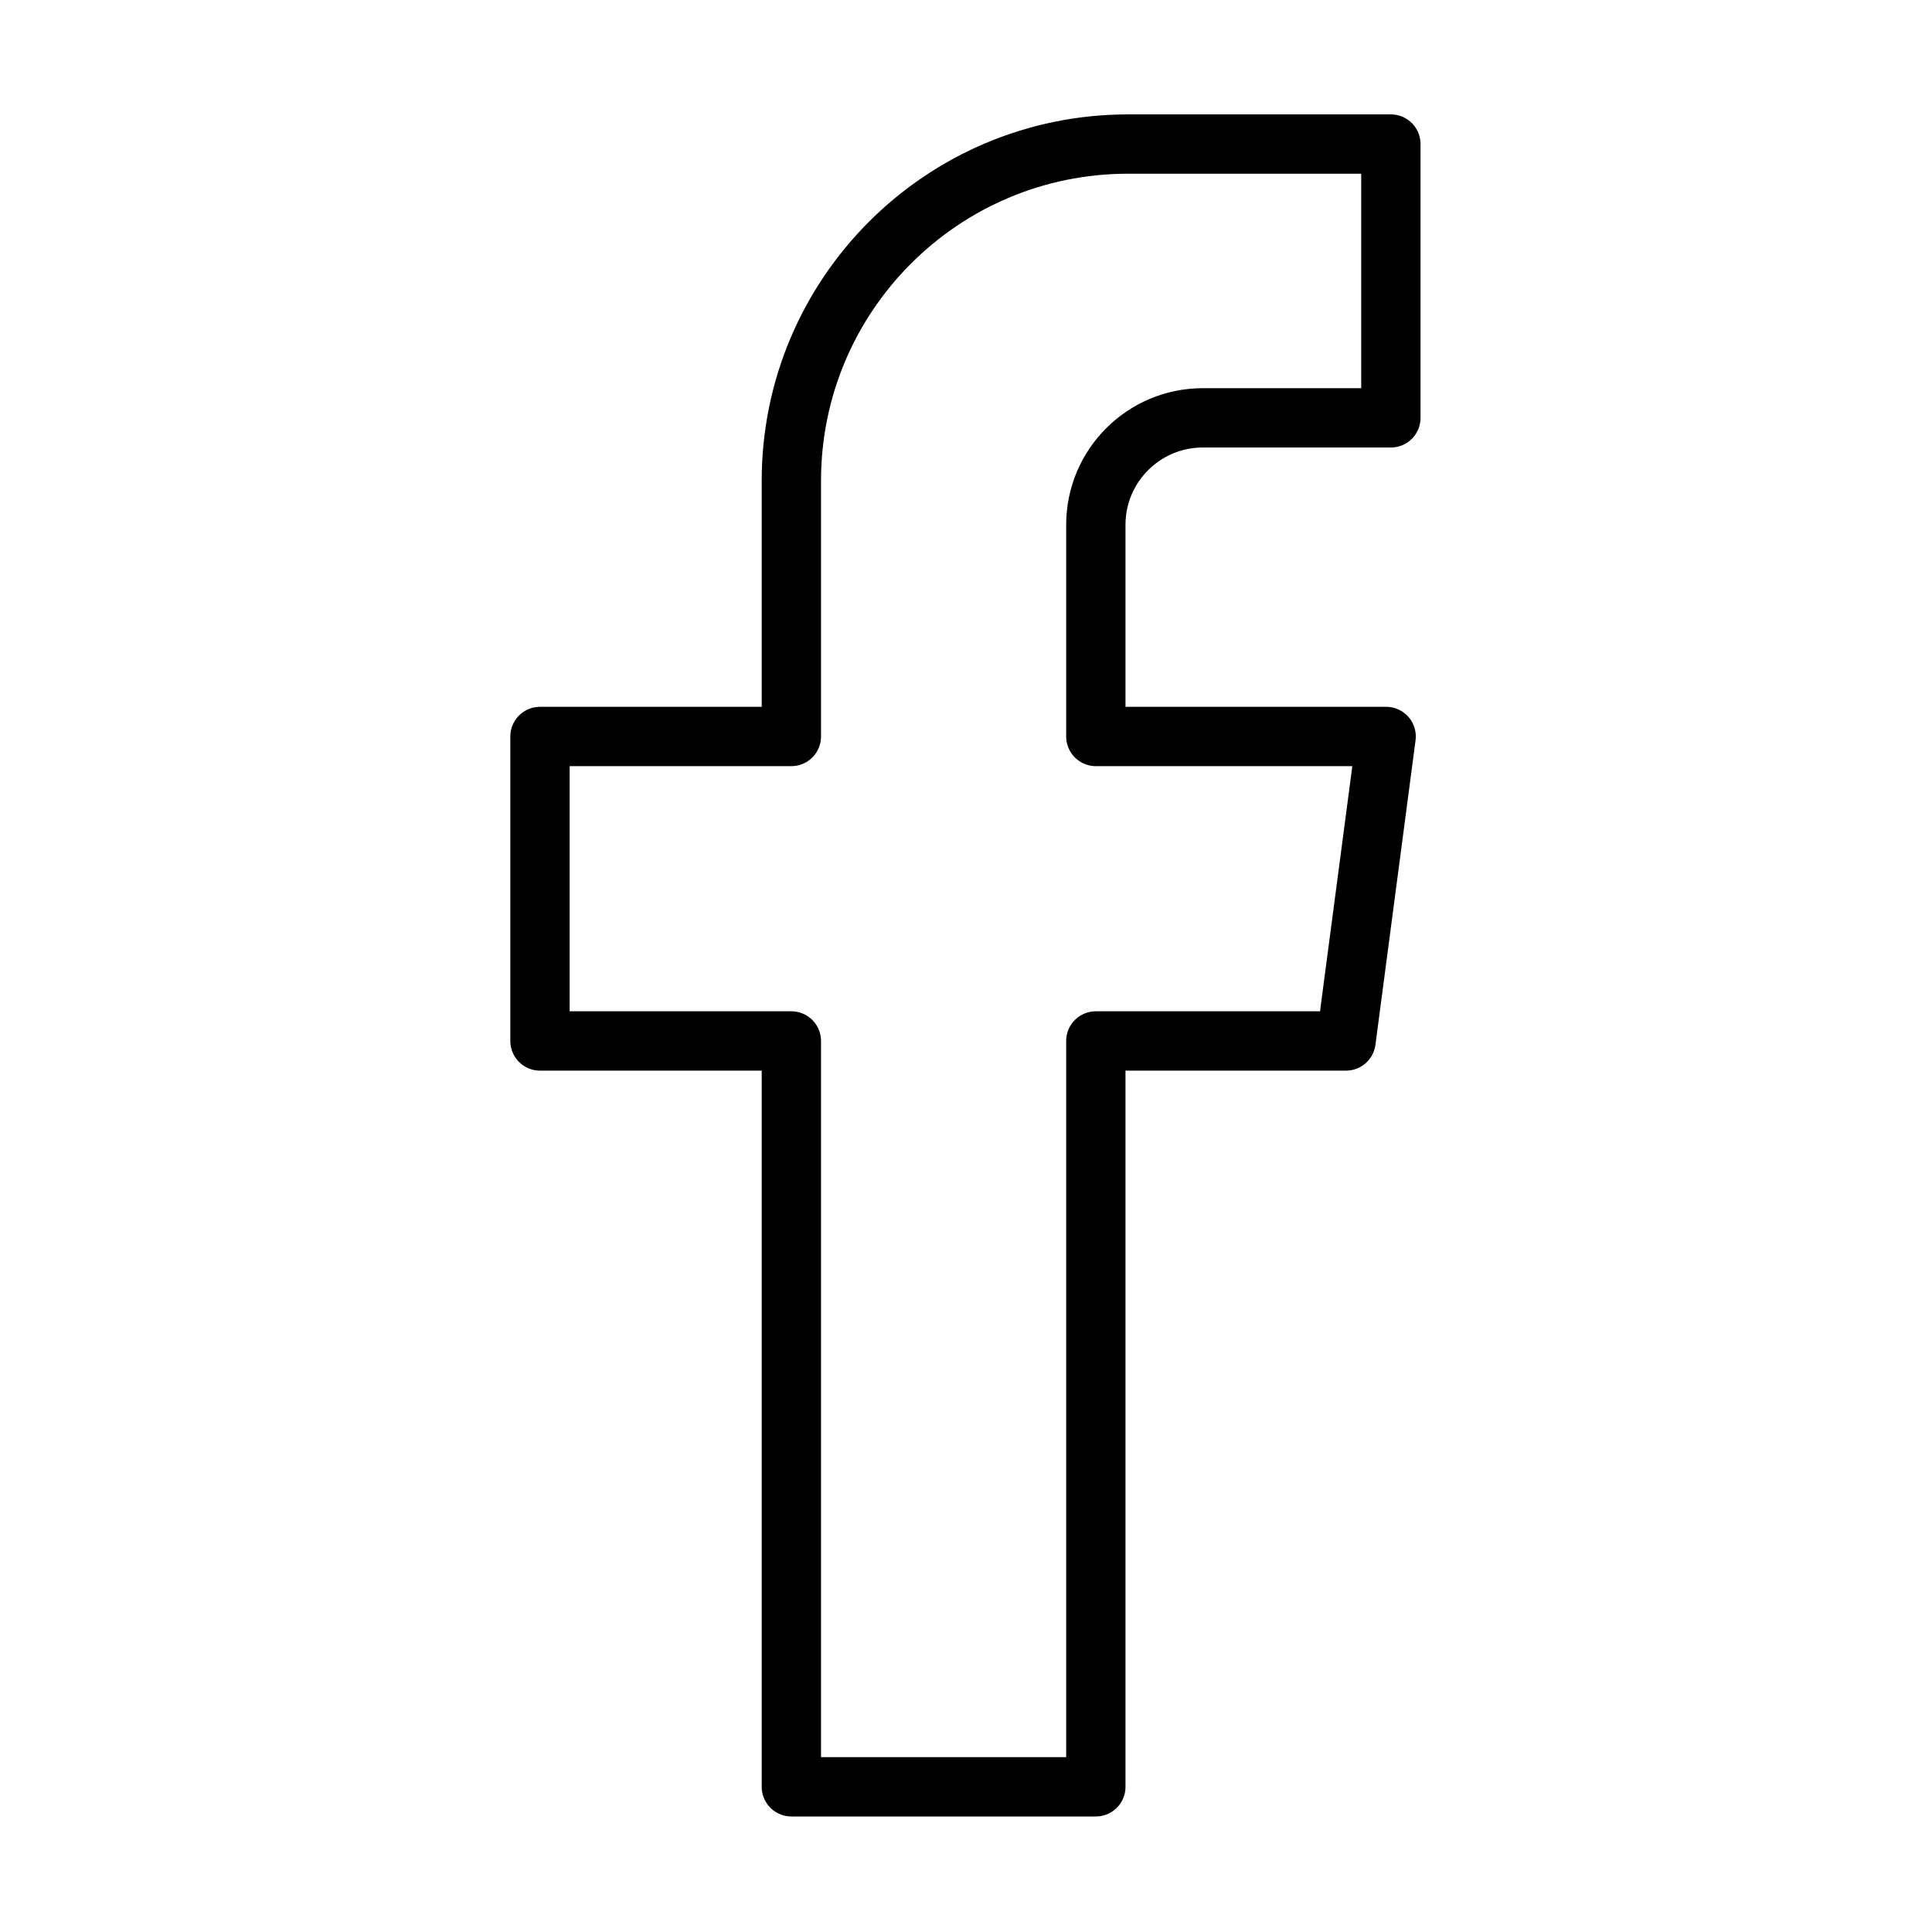
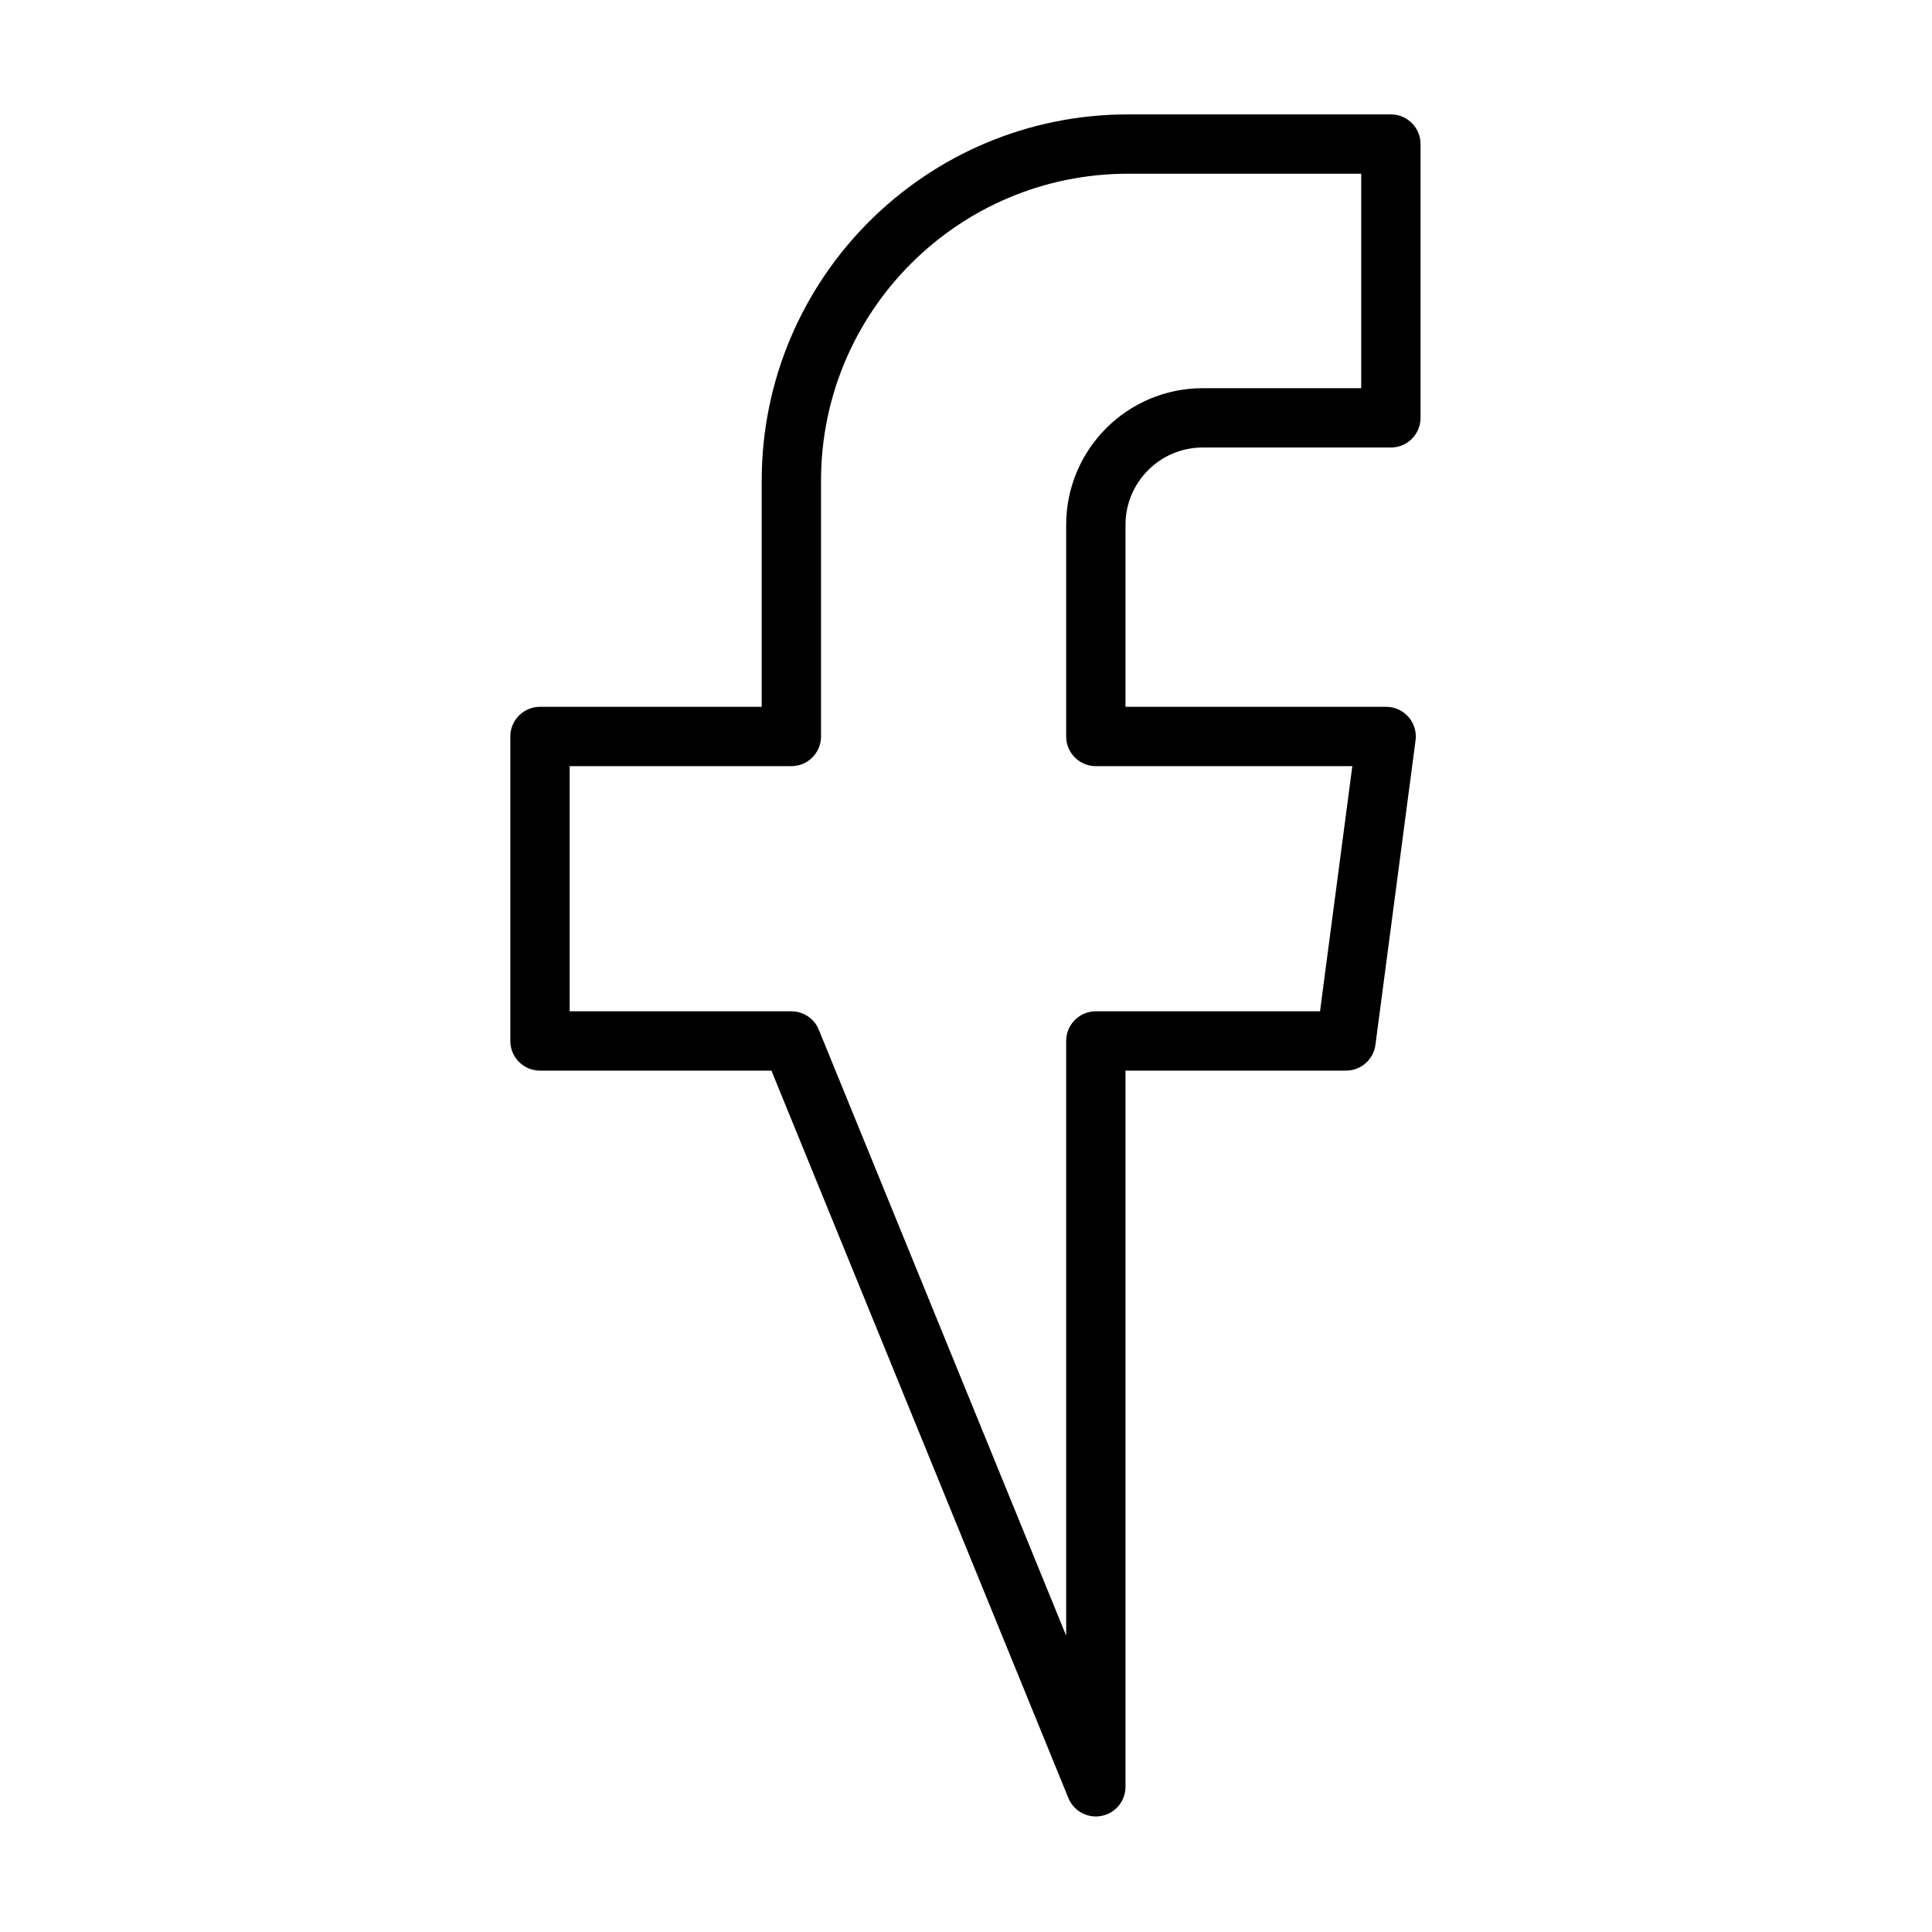
<svg xmlns="http://www.w3.org/2000/svg" width="100%" height="100%" viewBox="0 0 456 456" version="1.1" xml:space="preserve" style="fill-rule:evenodd;clip-rule:evenodd;stroke-linejoin:round;stroke-miterlimit:2;">
  <g transform="matrix(1,0,0,1,-55.924,-33.999)">
-     <path d="M314.568,455.73L242.704,455.73L242.704,279.691L183.374,279.691L183.374,207.827L242.704,207.827L242.704,147.474C242.704,103.581 278.286,67.999 322.179,67.999L384.204,67.999L384.204,132.621L339.822,132.621C325.875,132.621 314.568,143.928 314.568,157.875L314.568,207.828L383.089,207.828L373.619,279.692L314.568,279.692L314.568,455.73Z" style="fill:none;fill-rule:nonzero;stroke:black;stroke-width:14px;" />
+     <path d="M314.568,455.73L242.704,279.691L183.374,279.691L183.374,207.827L242.704,207.827L242.704,147.474C242.704,103.581 278.286,67.999 322.179,67.999L384.204,67.999L384.204,132.621L339.822,132.621C325.875,132.621 314.568,143.928 314.568,157.875L314.568,207.828L383.089,207.828L373.619,279.692L314.568,279.692L314.568,455.73Z" style="fill:none;fill-rule:nonzero;stroke:black;stroke-width:14px;" />
  </g>
</svg>